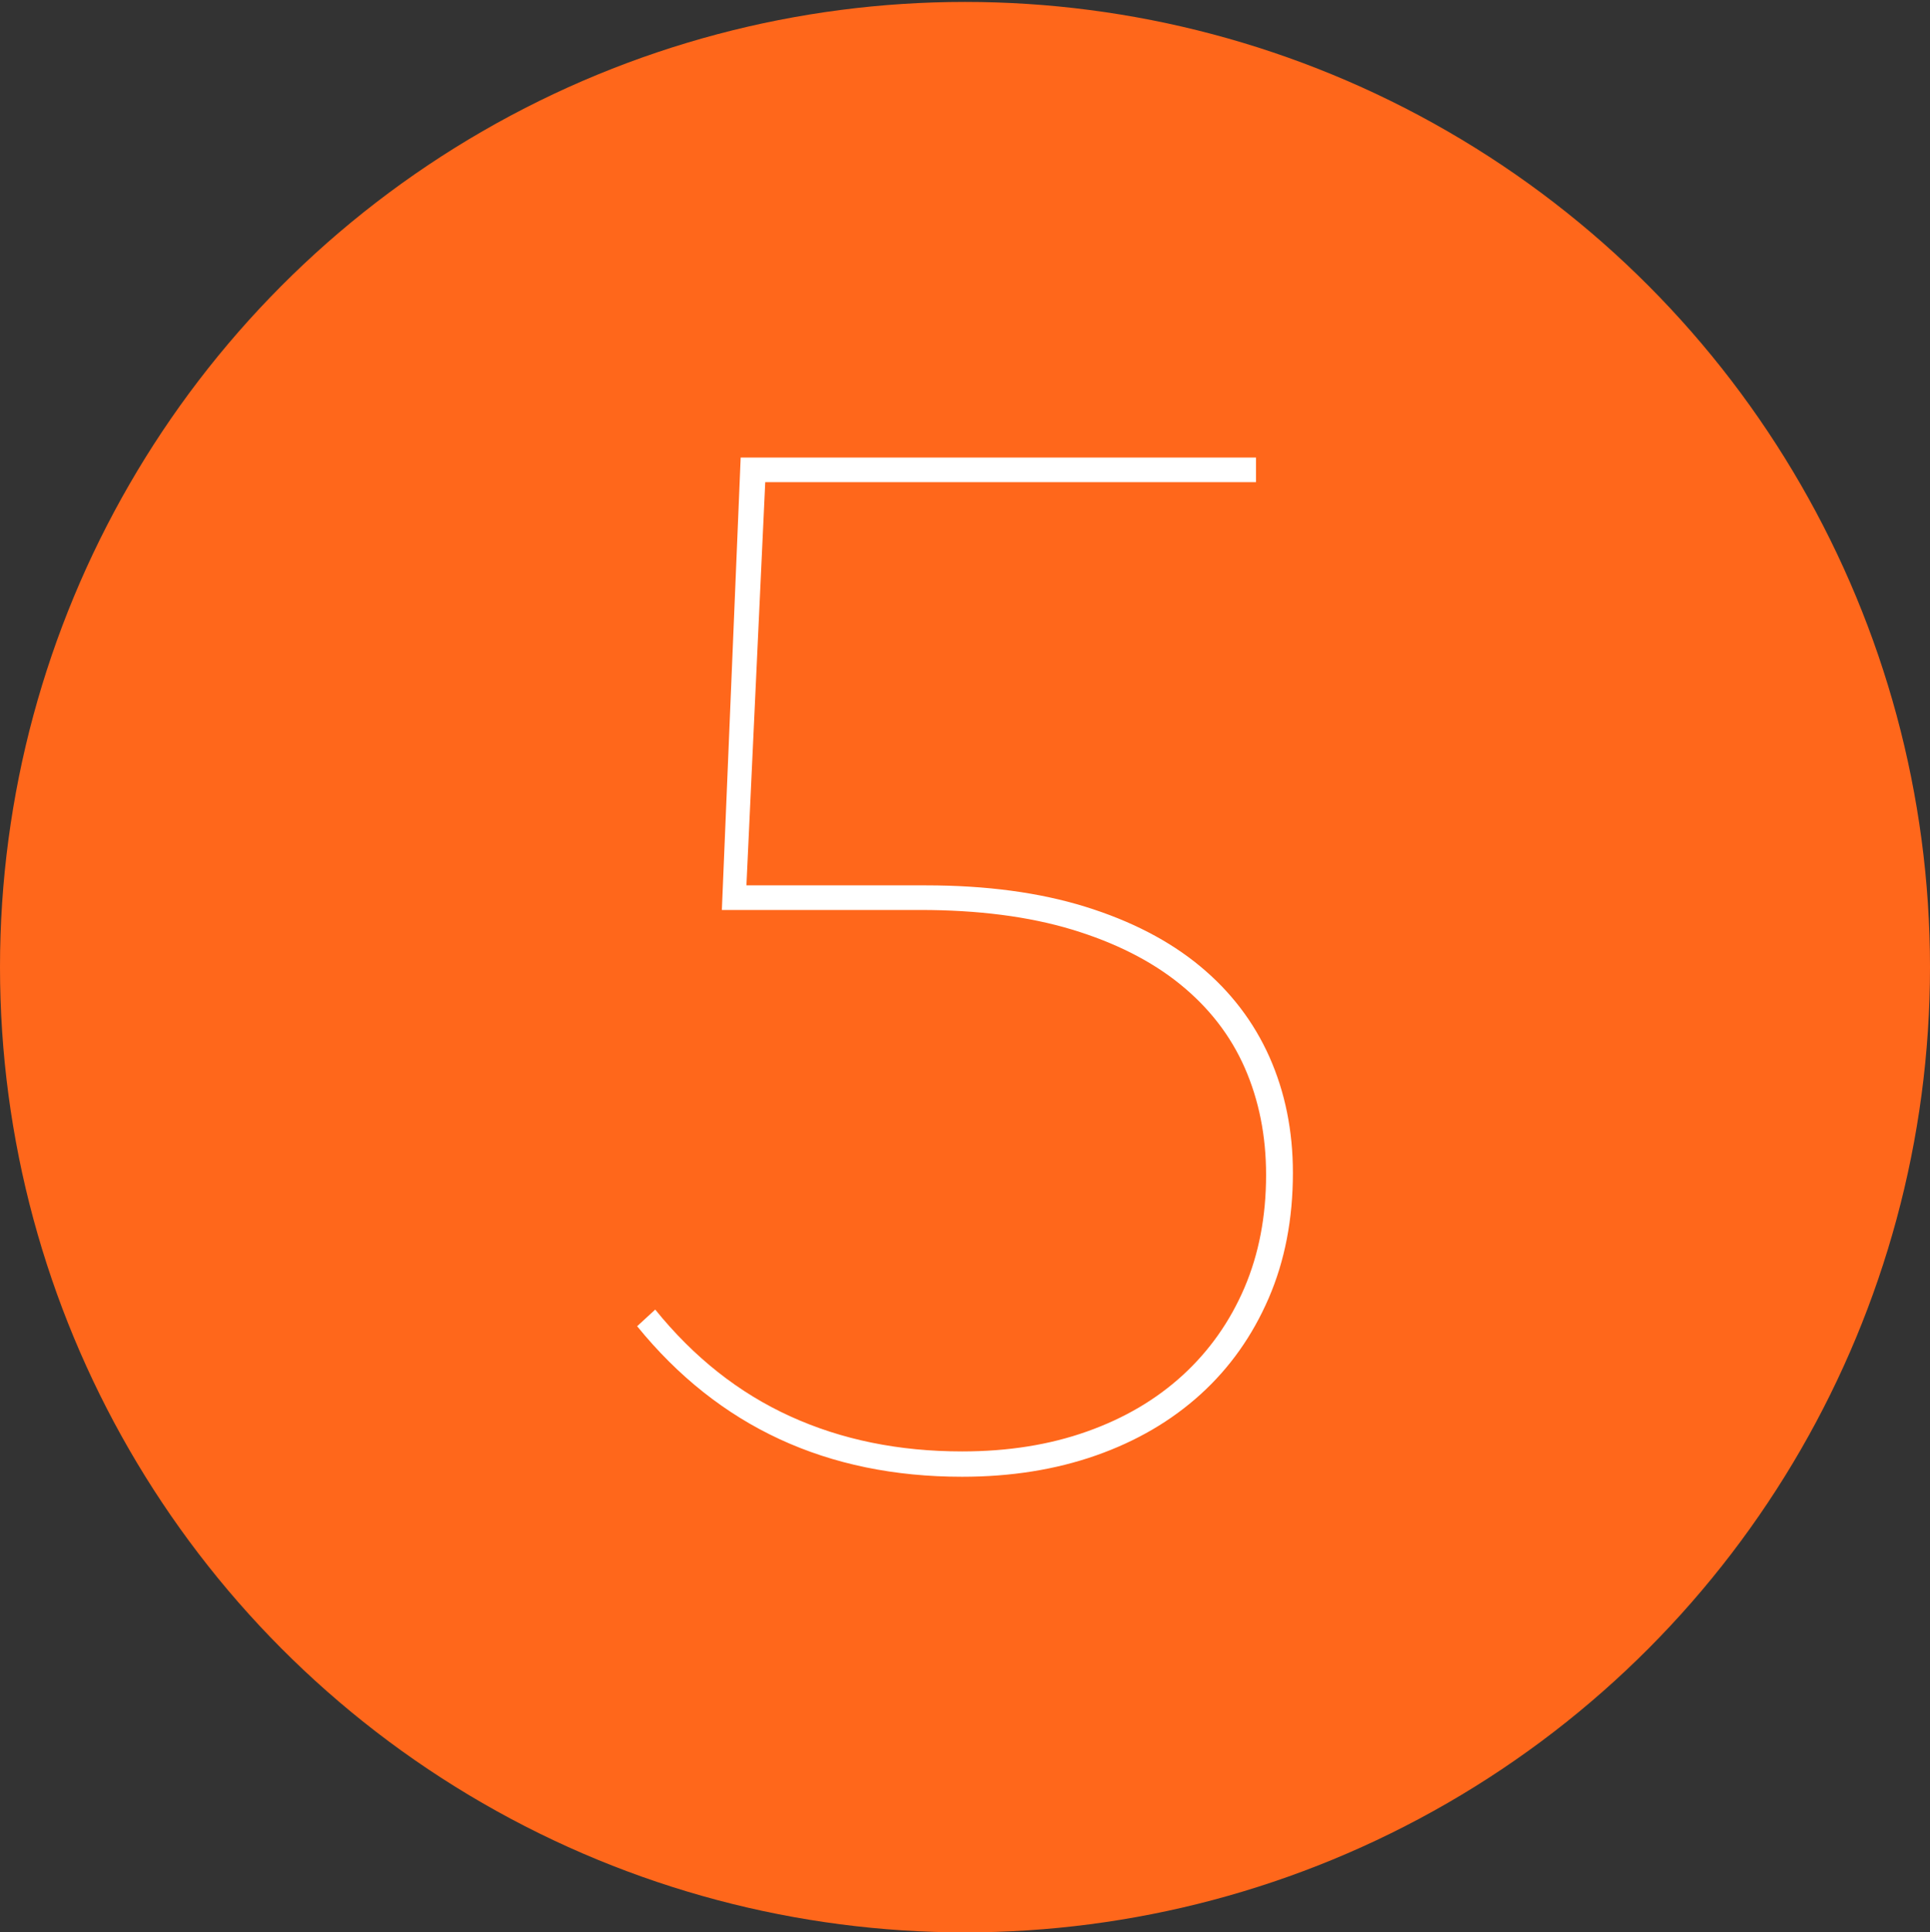
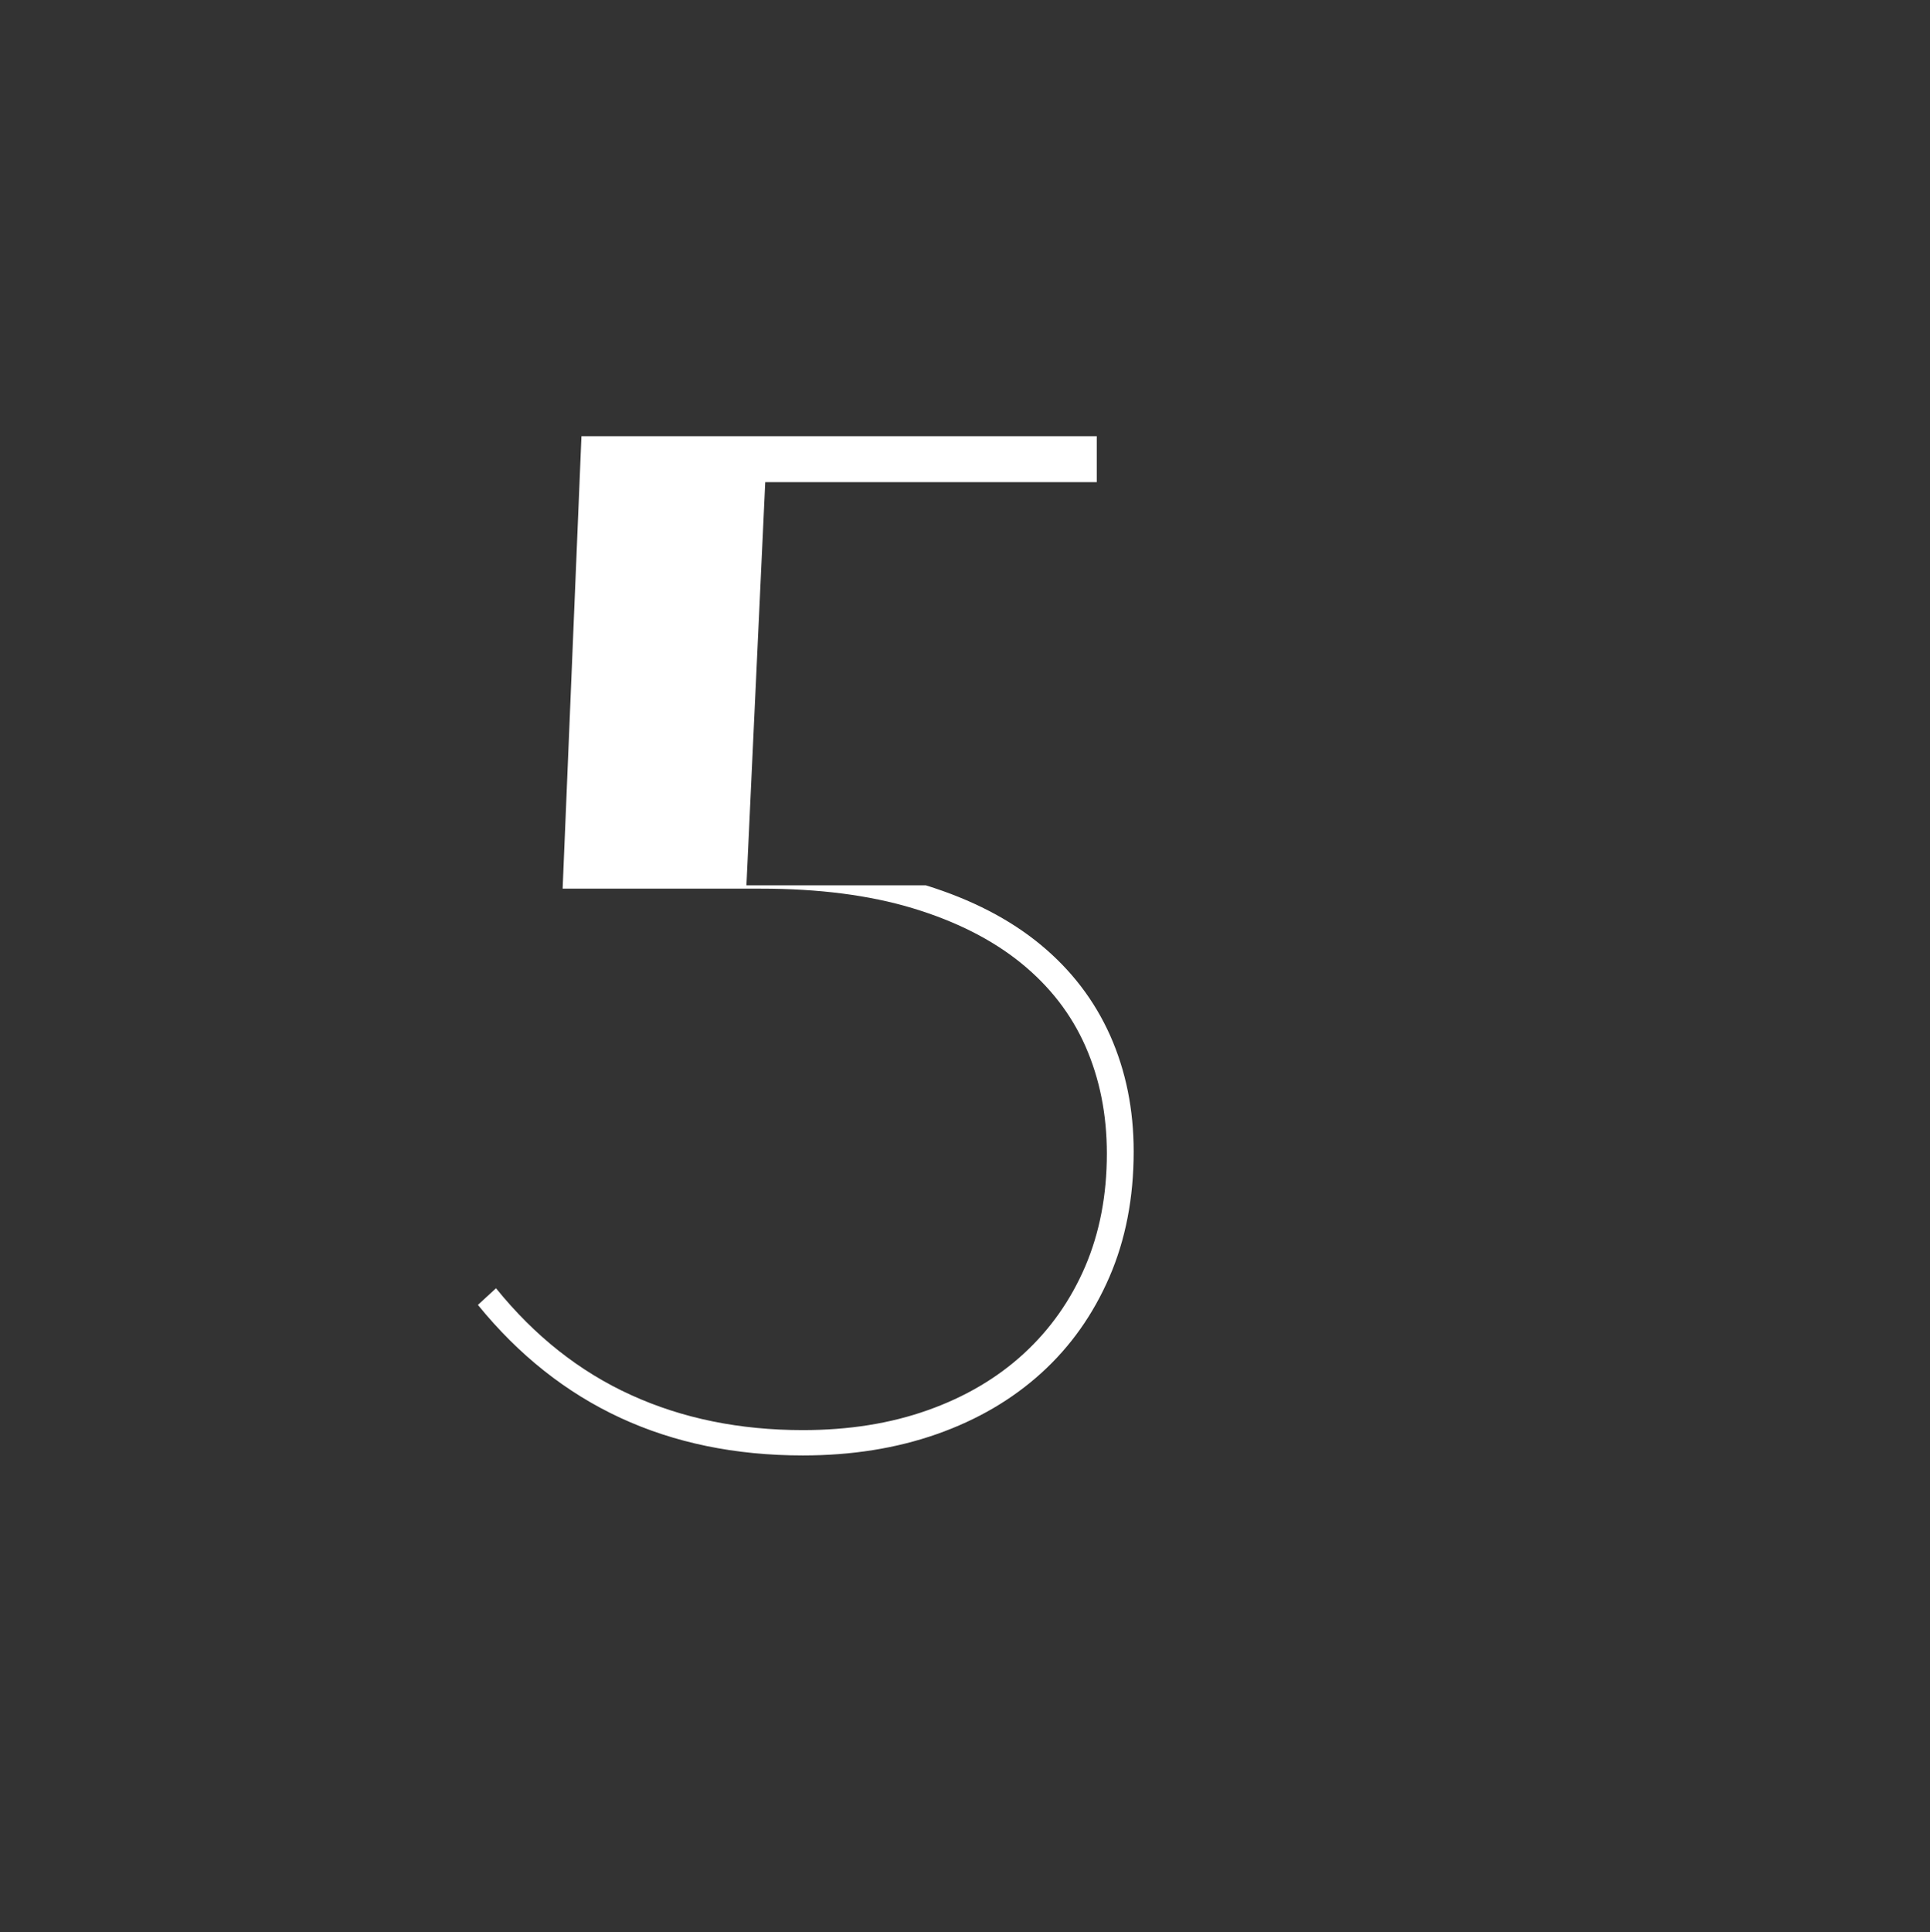
<svg xmlns="http://www.w3.org/2000/svg" version="1.1" id="_4" x="0px" y="0px" width="48px" height="48.047px" viewBox="0 0 48 48.047" enable-background="new 0 0 48 48.047" xml:space="preserve">
  <rect x="0" y="0" width="48" height="48.047" fill="#333333" stroke="none" />
-   <circle id="Oval_Copy" fill="#FF671B" cx="24" cy="24.048" r="24" />
  <g enable-background="new    ">
-     <path fill="#FFFFFF" d="M31.236,11.988H19.032l-0.468,10.026h4.464c1.501,0,2.819,0.177,3.96,0.53   c1.141,0.354,2.092,0.847,2.854,1.477s1.338,1.383,1.729,2.259c0.389,0.876,0.584,1.836,0.584,2.88   c0,1.152-0.201,2.193-0.604,3.123s-0.965,1.726-1.691,2.385c-0.727,0.66-1.594,1.167-2.602,1.521   c-1.008,0.354-2.117,0.53-3.33,0.53c-3.36,0-6.054-1.247-8.082-3.743l0.45-0.414c0.96,1.188,2.079,2.073,3.357,2.654   c1.278,0.583,2.703,0.873,4.275,0.873c1.14,0,2.175-0.164,3.105-0.495c0.93-0.329,1.725-0.798,2.385-1.403   c0.66-0.606,1.17-1.329,1.531-2.169c0.359-0.84,0.539-1.776,0.539-2.809c0-0.972-0.178-1.859-0.531-2.664   c-0.354-0.804-0.891-1.496-1.611-2.079c-0.719-0.581-1.617-1.034-2.689-1.358c-1.074-0.324-2.333-0.486-3.772-0.486h-4.932   l0.468-11.25h12.816V11.988z" />
+     <path fill="#FFFFFF" d="M31.236,11.988H19.032l-0.468,10.026h4.464c1.141,0.354,2.092,0.847,2.854,1.477s1.338,1.383,1.729,2.259c0.389,0.876,0.584,1.836,0.584,2.88   c0,1.152-0.201,2.193-0.604,3.123s-0.965,1.726-1.691,2.385c-0.727,0.66-1.594,1.167-2.602,1.521   c-1.008,0.354-2.117,0.53-3.33,0.53c-3.36,0-6.054-1.247-8.082-3.743l0.45-0.414c0.96,1.188,2.079,2.073,3.357,2.654   c1.278,0.583,2.703,0.873,4.275,0.873c1.14,0,2.175-0.164,3.105-0.495c0.93-0.329,1.725-0.798,2.385-1.403   c0.66-0.606,1.17-1.329,1.531-2.169c0.359-0.84,0.539-1.776,0.539-2.809c0-0.972-0.178-1.859-0.531-2.664   c-0.354-0.804-0.891-1.496-1.611-2.079c-0.719-0.581-1.617-1.034-2.689-1.358c-1.074-0.324-2.333-0.486-3.772-0.486h-4.932   l0.468-11.25h12.816V11.988z" />
  </g>
</svg>